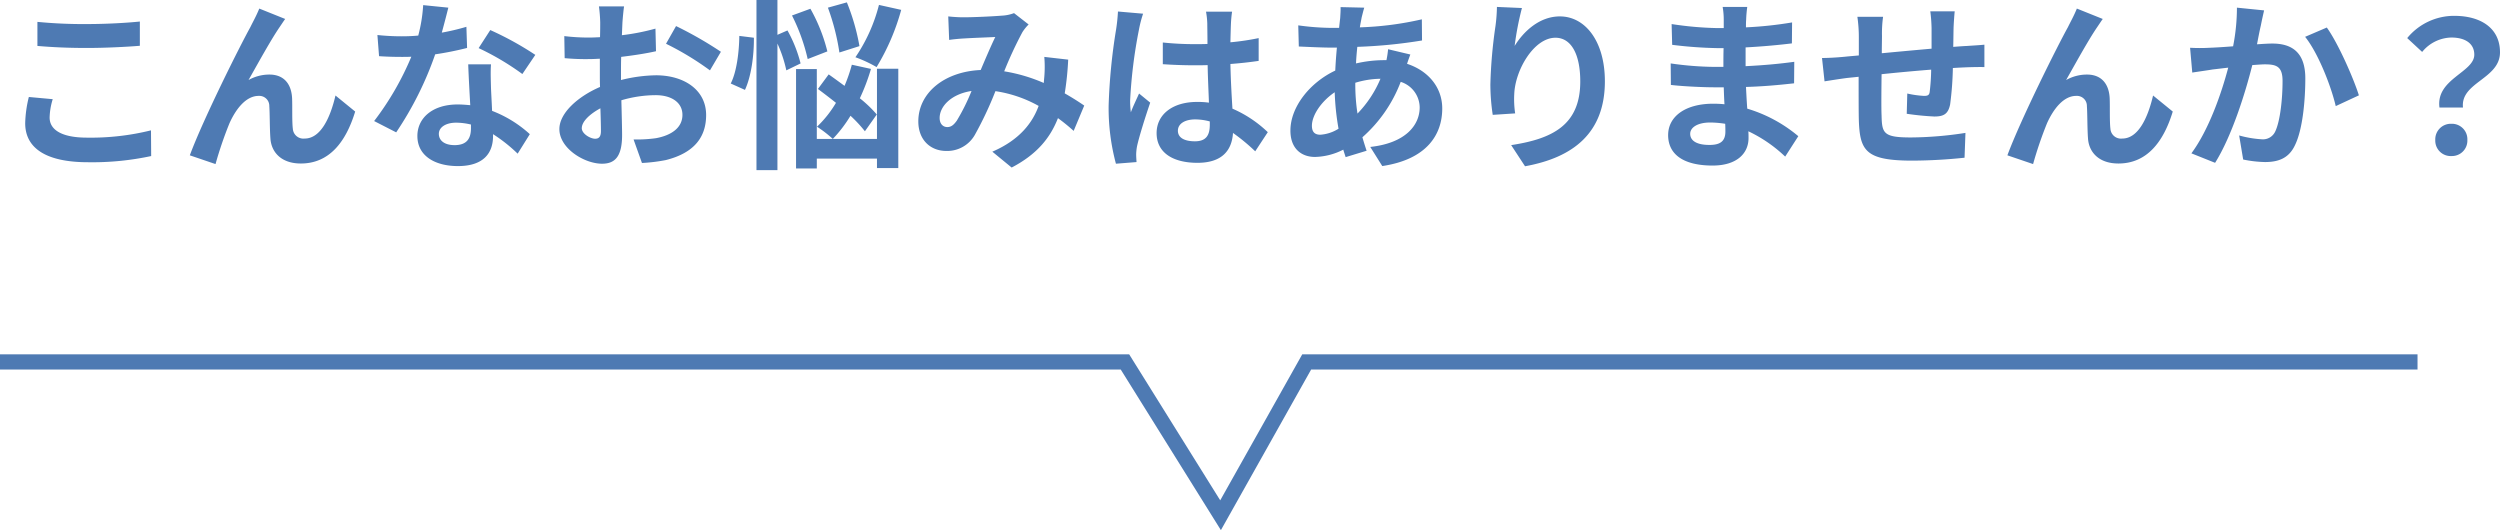
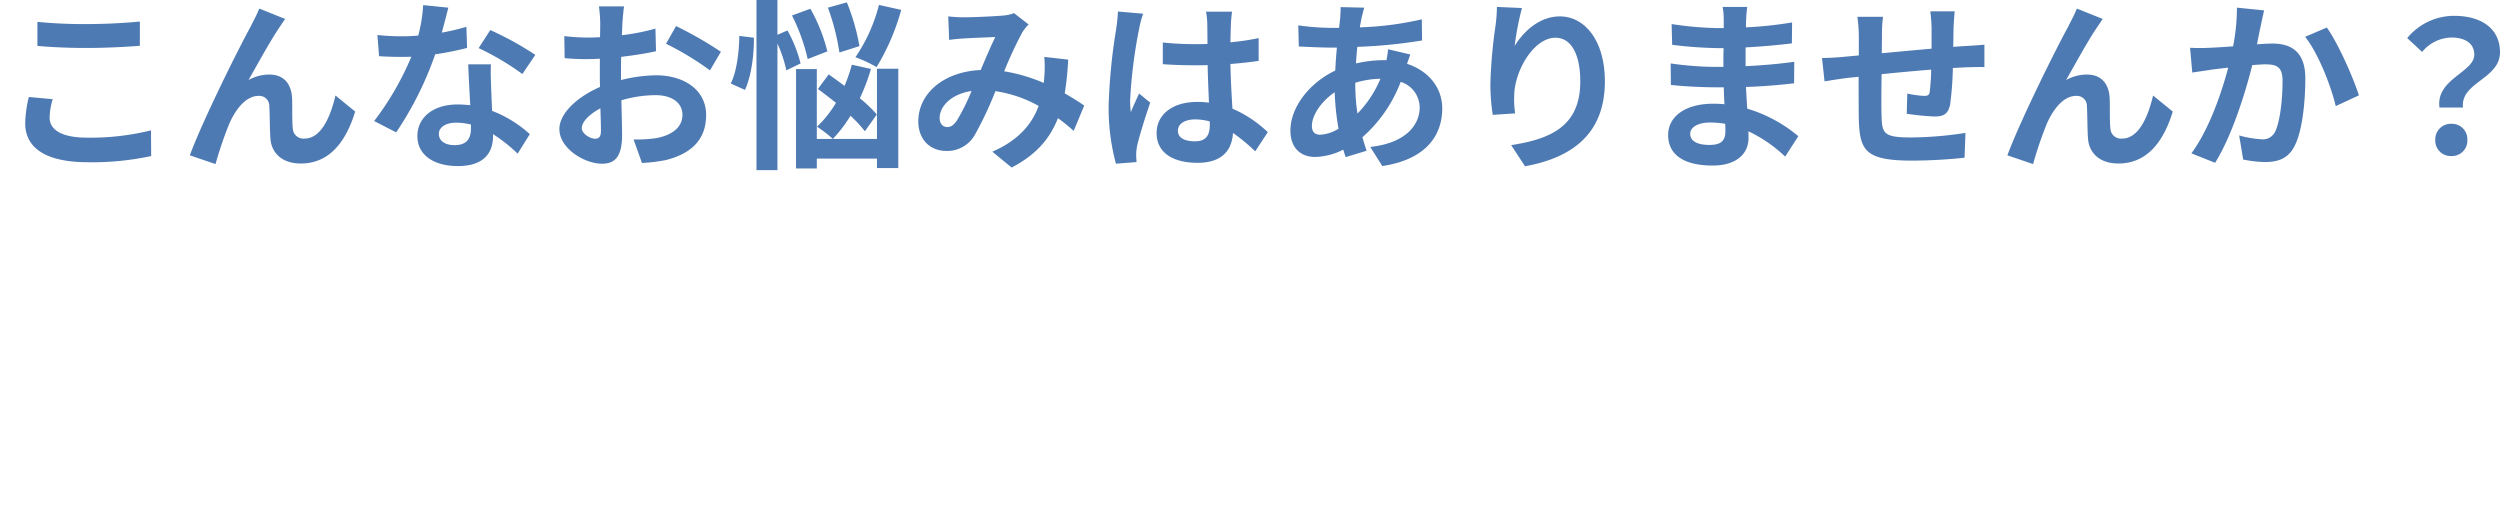
<svg xmlns="http://www.w3.org/2000/svg" width="493.676" height="104.687" viewBox="0 0 493.676 104.687">
  <g id="グループ_4125" data-name="グループ 4125" transform="translate(12505 -168.508)">
-     <path id="パス_27322" data-name="パス 27322" d="M-243.612-26.172v4.752c2.916.252,6.048.4,9.828.4,3.42,0,7.884-.216,10.4-.432v-4.788c-2.772.288-6.876.5-10.44.5A94.438,94.438,0,0,1-243.612-26.172Zm3.024,15.264-4.716-.432a23.288,23.288,0,0,0-.72,5.184c0,4.932,4.14,7.7,12.384,7.7A55.475,55.475,0,0,0-221.148.324l-.036-5.076a49.431,49.431,0,0,1-12.636,1.44c-5.184,0-7.38-1.656-7.38-3.96A13.265,13.265,0,0,1-240.588-10.908Zm45.9-15.84L-199.8-28.8c-.612,1.512-1.3,2.7-1.764,3.672-1.908,3.42-9.288,18.108-11.952,25.308l5.076,1.728A75.7,75.7,0,0,1-205.7-6.12c1.3-2.916,3.312-5.436,5.76-5.436A1.975,1.975,0,0,1-197.82-9.54c.108,1.476.072,4.428.216,6.336.144,2.628,2.016,5,6.012,5,5.508,0,8.856-4.1,10.728-10.26l-3.888-3.168c-1.044,4.464-2.952,8.5-6.084,8.5a2.093,2.093,0,0,1-2.34-1.944c-.18-1.512-.072-4.392-.144-6.012-.144-2.988-1.764-4.68-4.464-4.68a8.372,8.372,0,0,0-4.14,1.08c1.8-3.168,4.32-7.776,6.084-10.368C-195.444-25.632-195.048-26.244-194.688-26.748Zm32.22-2.232-4.968-.5a30.274,30.274,0,0,1-.972,6.012c-1.116.108-2.2.144-3.276.144a45.479,45.479,0,0,1-4.788-.252l.324,4.176c1.548.108,3.024.144,4.5.144.612,0,1.224,0,1.872-.036A56.719,56.719,0,0,1-177.12-6.588l4.356,2.232a66.333,66.333,0,0,0,7.7-15.408,62.455,62.455,0,0,0,6.3-1.26L-158.9-25.2a44.134,44.134,0,0,1-4.86,1.152C-163.224-25.992-162.756-27.828-162.468-28.98ZM-164.34-4.068c0-1.26,1.332-2.2,3.42-2.2A12.933,12.933,0,0,1-158-5.9v.72c0,1.98-.756,3.348-3.24,3.348C-163.224-1.836-164.34-2.736-164.34-4.068Zm10.3-13.716h-4.5c.072,2.2.252,5.4.4,8.064-.828-.072-1.62-.144-2.484-.144-5,0-7.956,2.7-7.956,6.228,0,3.96,3.528,5.94,7.992,5.94,5.112,0,6.948-2.592,6.948-5.94V-4a30.518,30.518,0,0,1,4.86,3.852L-146.376-4A23.542,23.542,0,0,0-153.828-8.6c-.072-1.8-.18-3.528-.216-4.572C-154.08-14.76-154.152-16.272-154.044-17.784Zm6.192,1.908,2.556-3.78a62.012,62.012,0,0,0-8.892-4.9l-2.3,3.564A51.959,51.959,0,0,1-147.852-15.876Zm20.088-13.356h-4.968a28.972,28.972,0,0,1,.252,3.168c0,.612,0,1.656-.036,2.916-.72.036-1.44.072-2.088.072a39.92,39.92,0,0,1-4.968-.288l.072,4.356a44.136,44.136,0,0,0,5.04.18c.576,0,1.224-.036,1.908-.072v3.024c0,.828,0,1.692.036,2.556-4.428,1.908-8.028,5.184-8.028,8.316,0,3.816,4.932,6.84,8.424,6.84,2.376,0,3.96-1.188,3.96-5.652,0-1.224-.072-4.032-.144-6.876a24.271,24.271,0,0,1,6.768-1.008c3.132,0,5.292,1.44,5.292,3.888,0,2.628-2.3,4.068-5.22,4.608a27.72,27.72,0,0,1-4.428.252l1.656,4.644a32.962,32.962,0,0,0,4.716-.576c5.724-1.44,7.956-4.644,7.956-8.892,0-4.968-4.356-7.848-9.9-7.848a29.829,29.829,0,0,0-6.912.936V-16.02c0-1.044,0-2.16.036-3.24,2.34-.288,4.824-.648,6.876-1.116l-.108-4.464a44.09,44.09,0,0,1-6.624,1.3c.036-.9.072-1.764.108-2.556C-128.016-27.036-127.872-28.584-127.764-29.232Zm10.26,3.888-1.98,3.492a57.277,57.277,0,0,1,8.676,5.256l2.16-3.672A75.228,75.228,0,0,0-117.5-25.344Zm-18.612,20.16c0-1.26,1.476-2.736,3.672-3.924.072,1.944.108,3.6.108,4.5,0,1.224-.5,1.512-1.152,1.512C-134.424-3.1-136.116-4.068-136.116-5.184Zm58.68-24.336A32.507,32.507,0,0,1-82.08-19.188,26.07,26.07,0,0,1-77.9-17.244a43.932,43.932,0,0,0,4.86-11.3Zm-3.852,8.136a42.258,42.258,0,0,0-2.484-8.64l-3.744,1.044a44.566,44.566,0,0,1,2.268,8.856Zm-6.336,1.044a33.574,33.574,0,0,0-3.348-8.424l-3.636,1.332a37.442,37.442,0,0,1,3.1,8.6Zm-17.388-3.06c-.036,3.24-.54,7.164-1.692,9.4l2.808,1.26c1.26-2.7,1.8-6.876,1.764-10.3Zm12.1,5.436a26.613,26.613,0,0,0-2.592-6.516l-1.98.864v-6.876h-4.14V3.1h4.14V-21.888A25.226,25.226,0,0,1-95.724-16.6Zm15.048,10.08a24.217,24.217,0,0,0-3.348-3.2,40.035,40.035,0,0,0,2.2-5.8l-3.78-.828a31.707,31.707,0,0,1-1.44,4.176c-1.08-.792-2.16-1.584-3.132-2.268l-2.124,2.88c1.116.828,2.34,1.764,3.564,2.736a21.832,21.832,0,0,1-3.744,4.716A24,24,0,0,1-86.544-3.06a26.28,26.28,0,0,0,3.492-4.572,26.28,26.28,0,0,1,2.844,3.06Zm.036,4.824h-11.88V-16.848h-4.1V2.772h4.1V.828h11.88V2.7h4.212V-16.92h-4.212Zm14.076-24.192.18,4.644c.936-.144,2.2-.252,2.916-.288,1.656-.108,4.752-.216,6.192-.288-.828,1.692-1.872,4.14-2.88,6.516C-64.584-16.344-69.66-12.1-69.66-6.516c0,3.636,2.376,5.832,5.544,5.832A6.275,6.275,0,0,0-58.5-3.852a70.76,70.76,0,0,0,4.068-8.64A24.96,24.96,0,0,1-45.9-9.576C-47.088-6.3-49.608-2.88-55.044-.54l3.816,3.132C-46.4.072-43.668-3.1-42.084-7.164a37.535,37.535,0,0,1,3.1,2.52l2.088-5c-1.044-.72-2.34-1.548-3.852-2.412a58.463,58.463,0,0,0,.684-6.66l-4.716-.54a23.712,23.712,0,0,1,0,3.924c-.036.4-.072.792-.108,1.224a32.393,32.393,0,0,0-7.812-2.3,76.705,76.705,0,0,1,3.6-7.74,8.678,8.678,0,0,1,1.224-1.512L-50.76-27.9a7.734,7.734,0,0,1-2.448.5c-1.692.144-5.508.324-7.56.324C-61.56-27.072-62.784-27.144-63.756-27.252ZM-65.448-7.2c0-2.268,2.268-4.716,6.3-5.328A40.317,40.317,0,0,1-62.064-6.66c-.648.9-1.152,1.26-1.872,1.26C-64.764-5.4-65.448-6.012-65.448-7.2ZM-18.4-4.68c0-1.368,1.368-2.232,3.42-2.232a11.114,11.114,0,0,1,2.88.4v.648c0,2.124-.756,3.276-2.952,3.276C-16.956-2.592-18.4-3.2-18.4-4.68ZM-7.7-28.188h-5.148a15.287,15.287,0,0,1,.252,2.376c0,.756.036,2.232.036,4-.828.036-1.692.036-2.52.036a59.985,59.985,0,0,1-6.3-.324v4.284c2.124.144,4.176.216,6.3.216.828,0,1.692,0,2.556-.036.036,2.556.18,5.184.252,7.416a16.016,16.016,0,0,0-2.34-.144c-4.9,0-7.992,2.52-7.992,6.156,0,3.78,3.1,5.868,8.064,5.868,4.86,0,6.8-2.448,7.02-5.9A37.761,37.761,0,0,1-3.132-.612l2.484-3.78A23.561,23.561,0,0,0-7.632-9.036c-.144-2.448-.324-5.328-.4-8.82,1.98-.144,3.852-.36,5.58-.612v-4.5a49.325,49.325,0,0,1-5.58.828c.036-1.584.072-2.916.108-3.708A22.544,22.544,0,0,1-7.7-28.188Zm-17.568.4-4.968-.432A34.341,34.341,0,0,1-30.6-24.7,114.009,114.009,0,0,0-32.076-9.684a42.283,42.283,0,0,0,1.44,11.52l4.068-.324C-26.6,1.008-26.64.4-26.64.036a10.047,10.047,0,0,1,.18-1.692c.432-1.944,1.584-5.616,2.592-8.568l-2.2-1.8c-.54,1.224-1.152,2.448-1.62,3.708a17.016,17.016,0,0,1-.144-2.34A96.1,96.1,0,0,1-26.1-24.588,23.375,23.375,0,0,1-25.272-27.792ZM18.4-28.98l-4.68-.108c.036.612-.036,1.476-.072,2.16q-.108.918-.216,1.944h-1.44a50.87,50.87,0,0,1-6.624-.5l.108,4.176c1.692.072,4.5.216,6.372.216H13q-.216,2.214-.324,4.536c-5.04,2.376-8.856,7.2-8.856,11.844C3.816-1.08,6.048.5,8.676.5a12.849,12.849,0,0,0,5.58-1.44c.144.5.324,1.008.468,1.476l4.14-1.26c-.288-.864-.576-1.764-.828-2.664A27.644,27.644,0,0,0,25.6-14.328a5.353,5.353,0,0,1,3.744,5.04c0,3.528-2.808,7.056-9.756,7.812L21.96,2.3C30.816.972,33.8-3.96,33.8-9.072c0-4.176-2.772-7.452-6.948-8.82.216-.684.5-1.44.648-1.836l-4.392-1.044a19.779,19.779,0,0,1-.324,2.16H22.14a24.557,24.557,0,0,0-5.364.648c.036-1.08.144-2.2.252-3.276a99.08,99.08,0,0,0,12.78-1.26l-.036-4.176a63.186,63.186,0,0,1-12.24,1.584c.108-.72.252-1.368.36-1.98C18.036-27.612,18.18-28.26,18.4-28.98ZM8.064-5.652c0-2.052,1.8-4.788,4.5-6.624a50.164,50.164,0,0,0,.756,7.2,7.674,7.674,0,0,1-3.6,1.188C8.568-3.888,8.064-4.5,8.064-5.652Zm8.568-8.388v-.108A17.947,17.947,0,0,1,21.6-14.94a22.169,22.169,0,0,1-4.536,6.876A37.868,37.868,0,0,1,16.632-14.04Zm32.9-14.868L44.6-29.124a31.884,31.884,0,0,1-.288,3.78,94.724,94.724,0,0,0-1.008,11.52,40.72,40.72,0,0,0,.468,6.012L48.2-8.1a18.823,18.823,0,0,1-.18-3.816c.18-4.752,3.888-11.124,8.136-11.124,3.024,0,4.9,3.1,4.9,8.64,0,8.712-5.652,11.34-13.644,12.564L50.148,2.34C59.688.612,65.916-4.248,65.916-14.436c0-7.92-3.888-12.816-8.892-12.816-4.068,0-7.2,3.024-8.928,5.832A58.7,58.7,0,0,1,49.536-28.908ZM82.764-4.068c0-1.224,1.4-2.232,3.96-2.232a19.993,19.993,0,0,1,2.952.252c.036.648.036,1.152.036,1.548,0,2.088-1.26,2.628-3.168,2.628C84.06-1.872,82.764-2.7,82.764-4.068ZM94.032-29.124h-4.86a14.472,14.472,0,0,1,.216,2.484v1.692h-1.4a67.211,67.211,0,0,1-8.892-.792l.108,4.1a82.756,82.756,0,0,0,8.82.648h1.332c-.036,1.224-.036,2.52-.036,3.708H87.588a63.613,63.613,0,0,1-8.676-.684l.036,4.248c2.376.288,6.48.468,8.568.468h1.872c.036,1.08.072,2.232.144,3.348-.72-.072-1.476-.108-2.232-.108-5.544,0-8.892,2.556-8.892,6.192C78.408,0,81.432,2.2,87.192,2.2c4.752,0,7.092-2.376,7.092-5.436,0-.4,0-.828-.036-1.332a27.594,27.594,0,0,1,7.272,5L104.112-3.6a28.185,28.185,0,0,0-10.08-5.436c-.108-1.44-.18-2.916-.252-4.284,3.456-.108,6.264-.36,9.5-.72l.036-4.248c-2.916.4-5.976.684-9.612.864v-3.708c3.492-.18,6.768-.5,9.144-.792l.036-4.14a75.45,75.45,0,0,1-9.108.972c0-.576,0-1.116.036-1.476A24.312,24.312,0,0,1,94.032-29.124ZM135-28.26h-4.824a30.284,30.284,0,0,1,.252,3.312v4.068c-3.276.288-6.768.612-9.828.9,0-1.4.036-2.628.036-3.456a23.847,23.847,0,0,1,.216-3.744h-5.076a27.807,27.807,0,0,1,.288,4v3.636c-1.152.108-2.088.18-2.736.252-1.836.18-3.492.252-4.536.252l.5,4.608c.936-.144,3.168-.5,4.32-.648.612-.072,1.44-.144,2.412-.252,0,3.348,0,6.84.036,8.388.18,6.228,1.3,8.172,10.62,8.172a101.841,101.841,0,0,0,10.26-.576l.18-4.9a72.529,72.529,0,0,1-10.764.9c-5.4,0-5.724-.792-5.8-4.32-.072-1.548-.036-4.86,0-8.172,3.06-.324,6.588-.648,9.792-.9a39.664,39.664,0,0,1-.288,4.356c-.072.684-.4.828-1.116.828a19.073,19.073,0,0,1-3.312-.468l-.108,4a54.487,54.487,0,0,0,5.436.54c1.836,0,2.736-.468,3.132-2.376a63.159,63.159,0,0,0,.54-7.2c1.044-.072,1.98-.108,2.772-.144.936-.036,2.844-.072,3.456-.036v-4.428c-1.044.108-2.448.18-3.456.252-.828.036-1.728.108-2.7.18.036-1.188.036-2.484.072-3.888C134.82-26.1,134.928-27.684,135-28.26Zm29.232,1.512L159.12-28.8c-.612,1.512-1.3,2.7-1.764,3.672C155.448-21.708,148.068-7.02,145.4.18l5.076,1.728a75.7,75.7,0,0,1,2.736-8.028c1.3-2.916,3.312-5.436,5.76-5.436A1.975,1.975,0,0,1,161.1-9.54c.108,1.476.072,4.428.216,6.336.144,2.628,2.016,5,6.012,5,5.508,0,8.856-4.1,10.728-10.26l-3.888-3.168c-1.044,4.464-2.952,8.5-6.084,8.5a2.093,2.093,0,0,1-2.34-1.944c-.18-1.512-.072-4.392-.144-6.012-.144-2.988-1.764-4.68-4.464-4.68a8.372,8.372,0,0,0-4.14,1.08c1.8-3.168,4.32-7.776,6.084-10.368C163.476-25.632,163.872-26.244,164.232-26.748Zm31.86-1.692-5.364-.54a39.9,39.9,0,0,1-.756,7.632c-1.836.144-3.528.252-4.644.288a34.372,34.372,0,0,1-3.852,0l.432,4.9c1.08-.18,2.988-.432,4-.612.684-.072,1.8-.216,3.1-.36-1.3,4.932-3.78,12.2-7.272,16.92l4.68,1.872c3.312-5.292,5.976-13.824,7.344-19.3,1.008-.072,1.908-.144,2.484-.144,2.268,0,3.492.4,3.492,3.276,0,3.564-.468,7.92-1.44,9.972a2.668,2.668,0,0,1-2.7,1.548,21.093,21.093,0,0,1-4.428-.756l.792,4.752a23.289,23.289,0,0,0,4.32.5c2.7,0,4.716-.792,5.9-3.312,1.548-3.132,2.052-8.964,2.052-13.212,0-5.184-2.7-6.876-6.516-6.876-.756,0-1.836.072-3.024.144.252-1.3.5-2.628.756-3.708C195.624-26.352,195.876-27.5,196.092-28.44Zm12.384,3.384-4.284,1.836c2.556,3.168,5.112,9.684,6.048,13.68l4.572-2.124C213.732-15.084,210.708-21.96,208.476-25.056Zm22.248,15.8h4.644c-.54-5,7.308-5.616,7.308-10.908,0-4.788-3.816-7.2-9.036-7.2a11.978,11.978,0,0,0-9.288,4.392l2.952,2.736a7.633,7.633,0,0,1,5.76-2.844c2.808,0,4.536,1.224,4.536,3.384C237.6-16.2,229.968-14.9,230.724-9.252Zm2.34,9.576a3.043,3.043,0,0,0,3.168-3.168,3.053,3.053,0,0,0-3.168-3.2,3.073,3.073,0,0,0-3.168,3.2A3.043,3.043,0,0,0,233.064.324Z" transform="translate(-12254 199)" fill="#4e7ab3" />
-     <path id="パス_27321" data-name="パス 27321" d="M-10921,430.975h222.144l18.88,30.277,17.012-30.277h219.354" transform="translate(-1584 -191)" fill="none" stroke="#4e7ab3" stroke-width="3" />
+     <path id="パス_27322" data-name="パス 27322" d="M-243.612-26.172v4.752c2.916.252,6.048.4,9.828.4,3.42,0,7.884-.216,10.4-.432v-4.788c-2.772.288-6.876.5-10.44.5A94.438,94.438,0,0,1-243.612-26.172Zm3.024,15.264-4.716-.432a23.288,23.288,0,0,0-.72,5.184c0,4.932,4.14,7.7,12.384,7.7A55.475,55.475,0,0,0-221.148.324l-.036-5.076a49.431,49.431,0,0,1-12.636,1.44c-5.184,0-7.38-1.656-7.38-3.96A13.265,13.265,0,0,1-240.588-10.908Zm45.9-15.84L-199.8-28.8c-.612,1.512-1.3,2.7-1.764,3.672-1.908,3.42-9.288,18.108-11.952,25.308l5.076,1.728A75.7,75.7,0,0,1-205.7-6.12c1.3-2.916,3.312-5.436,5.76-5.436A1.975,1.975,0,0,1-197.82-9.54c.108,1.476.072,4.428.216,6.336.144,2.628,2.016,5,6.012,5,5.508,0,8.856-4.1,10.728-10.26l-3.888-3.168c-1.044,4.464-2.952,8.5-6.084,8.5a2.093,2.093,0,0,1-2.34-1.944c-.18-1.512-.072-4.392-.144-6.012-.144-2.988-1.764-4.68-4.464-4.68a8.372,8.372,0,0,0-4.14,1.08c1.8-3.168,4.32-7.776,6.084-10.368C-195.444-25.632-195.048-26.244-194.688-26.748Zm32.22-2.232-4.968-.5a30.274,30.274,0,0,1-.972,6.012c-1.116.108-2.2.144-3.276.144a45.479,45.479,0,0,1-4.788-.252l.324,4.176c1.548.108,3.024.144,4.5.144.612,0,1.224,0,1.872-.036A56.719,56.719,0,0,1-177.12-6.588l4.356,2.232a66.333,66.333,0,0,0,7.7-15.408,62.455,62.455,0,0,0,6.3-1.26L-158.9-25.2a44.134,44.134,0,0,1-4.86,1.152C-163.224-25.992-162.756-27.828-162.468-28.98ZM-164.34-4.068c0-1.26,1.332-2.2,3.42-2.2A12.933,12.933,0,0,1-158-5.9v.72c0,1.98-.756,3.348-3.24,3.348C-163.224-1.836-164.34-2.736-164.34-4.068Zm10.3-13.716h-4.5c.072,2.2.252,5.4.4,8.064-.828-.072-1.62-.144-2.484-.144-5,0-7.956,2.7-7.956,6.228,0,3.96,3.528,5.94,7.992,5.94,5.112,0,6.948-2.592,6.948-5.94V-4a30.518,30.518,0,0,1,4.86,3.852L-146.376-4A23.542,23.542,0,0,0-153.828-8.6C-154.08-14.76-154.152-16.272-154.044-17.784Zm6.192,1.908,2.556-3.78a62.012,62.012,0,0,0-8.892-4.9l-2.3,3.564A51.959,51.959,0,0,1-147.852-15.876Zm20.088-13.356h-4.968a28.972,28.972,0,0,1,.252,3.168c0,.612,0,1.656-.036,2.916-.72.036-1.44.072-2.088.072a39.92,39.92,0,0,1-4.968-.288l.072,4.356a44.136,44.136,0,0,0,5.04.18c.576,0,1.224-.036,1.908-.072v3.024c0,.828,0,1.692.036,2.556-4.428,1.908-8.028,5.184-8.028,8.316,0,3.816,4.932,6.84,8.424,6.84,2.376,0,3.96-1.188,3.96-5.652,0-1.224-.072-4.032-.144-6.876a24.271,24.271,0,0,1,6.768-1.008c3.132,0,5.292,1.44,5.292,3.888,0,2.628-2.3,4.068-5.22,4.608a27.72,27.72,0,0,1-4.428.252l1.656,4.644a32.962,32.962,0,0,0,4.716-.576c5.724-1.44,7.956-4.644,7.956-8.892,0-4.968-4.356-7.848-9.9-7.848a29.829,29.829,0,0,0-6.912.936V-16.02c0-1.044,0-2.16.036-3.24,2.34-.288,4.824-.648,6.876-1.116l-.108-4.464a44.09,44.09,0,0,1-6.624,1.3c.036-.9.072-1.764.108-2.556C-128.016-27.036-127.872-28.584-127.764-29.232Zm10.26,3.888-1.98,3.492a57.277,57.277,0,0,1,8.676,5.256l2.16-3.672A75.228,75.228,0,0,0-117.5-25.344Zm-18.612,20.16c0-1.26,1.476-2.736,3.672-3.924.072,1.944.108,3.6.108,4.5,0,1.224-.5,1.512-1.152,1.512C-134.424-3.1-136.116-4.068-136.116-5.184Zm58.68-24.336A32.507,32.507,0,0,1-82.08-19.188,26.07,26.07,0,0,1-77.9-17.244a43.932,43.932,0,0,0,4.86-11.3Zm-3.852,8.136a42.258,42.258,0,0,0-2.484-8.64l-3.744,1.044a44.566,44.566,0,0,1,2.268,8.856Zm-6.336,1.044a33.574,33.574,0,0,0-3.348-8.424l-3.636,1.332a37.442,37.442,0,0,1,3.1,8.6Zm-17.388-3.06c-.036,3.24-.54,7.164-1.692,9.4l2.808,1.26c1.26-2.7,1.8-6.876,1.764-10.3Zm12.1,5.436a26.613,26.613,0,0,0-2.592-6.516l-1.98.864v-6.876h-4.14V3.1h4.14V-21.888A25.226,25.226,0,0,1-95.724-16.6Zm15.048,10.08a24.217,24.217,0,0,0-3.348-3.2,40.035,40.035,0,0,0,2.2-5.8l-3.78-.828a31.707,31.707,0,0,1-1.44,4.176c-1.08-.792-2.16-1.584-3.132-2.268l-2.124,2.88c1.116.828,2.34,1.764,3.564,2.736a21.832,21.832,0,0,1-3.744,4.716A24,24,0,0,1-86.544-3.06a26.28,26.28,0,0,0,3.492-4.572,26.28,26.28,0,0,1,2.844,3.06Zm.036,4.824h-11.88V-16.848h-4.1V2.772h4.1V.828h11.88V2.7h4.212V-16.92h-4.212Zm14.076-24.192.18,4.644c.936-.144,2.2-.252,2.916-.288,1.656-.108,4.752-.216,6.192-.288-.828,1.692-1.872,4.14-2.88,6.516C-64.584-16.344-69.66-12.1-69.66-6.516c0,3.636,2.376,5.832,5.544,5.832A6.275,6.275,0,0,0-58.5-3.852a70.76,70.76,0,0,0,4.068-8.64A24.96,24.96,0,0,1-45.9-9.576C-47.088-6.3-49.608-2.88-55.044-.54l3.816,3.132C-46.4.072-43.668-3.1-42.084-7.164a37.535,37.535,0,0,1,3.1,2.52l2.088-5c-1.044-.72-2.34-1.548-3.852-2.412a58.463,58.463,0,0,0,.684-6.66l-4.716-.54a23.712,23.712,0,0,1,0,3.924c-.036.4-.072.792-.108,1.224a32.393,32.393,0,0,0-7.812-2.3,76.705,76.705,0,0,1,3.6-7.74,8.678,8.678,0,0,1,1.224-1.512L-50.76-27.9a7.734,7.734,0,0,1-2.448.5c-1.692.144-5.508.324-7.56.324C-61.56-27.072-62.784-27.144-63.756-27.252ZM-65.448-7.2c0-2.268,2.268-4.716,6.3-5.328A40.317,40.317,0,0,1-62.064-6.66c-.648.9-1.152,1.26-1.872,1.26C-64.764-5.4-65.448-6.012-65.448-7.2ZM-18.4-4.68c0-1.368,1.368-2.232,3.42-2.232a11.114,11.114,0,0,1,2.88.4v.648c0,2.124-.756,3.276-2.952,3.276C-16.956-2.592-18.4-3.2-18.4-4.68ZM-7.7-28.188h-5.148a15.287,15.287,0,0,1,.252,2.376c0,.756.036,2.232.036,4-.828.036-1.692.036-2.52.036a59.985,59.985,0,0,1-6.3-.324v4.284c2.124.144,4.176.216,6.3.216.828,0,1.692,0,2.556-.036.036,2.556.18,5.184.252,7.416a16.016,16.016,0,0,0-2.34-.144c-4.9,0-7.992,2.52-7.992,6.156,0,3.78,3.1,5.868,8.064,5.868,4.86,0,6.8-2.448,7.02-5.9A37.761,37.761,0,0,1-3.132-.612l2.484-3.78A23.561,23.561,0,0,0-7.632-9.036c-.144-2.448-.324-5.328-.4-8.82,1.98-.144,3.852-.36,5.58-.612v-4.5a49.325,49.325,0,0,1-5.58.828c.036-1.584.072-2.916.108-3.708A22.544,22.544,0,0,1-7.7-28.188Zm-17.568.4-4.968-.432A34.341,34.341,0,0,1-30.6-24.7,114.009,114.009,0,0,0-32.076-9.684a42.283,42.283,0,0,0,1.44,11.52l4.068-.324C-26.6,1.008-26.64.4-26.64.036a10.047,10.047,0,0,1,.18-1.692c.432-1.944,1.584-5.616,2.592-8.568l-2.2-1.8c-.54,1.224-1.152,2.448-1.62,3.708a17.016,17.016,0,0,1-.144-2.34A96.1,96.1,0,0,1-26.1-24.588,23.375,23.375,0,0,1-25.272-27.792ZM18.4-28.98l-4.68-.108c.036.612-.036,1.476-.072,2.16q-.108.918-.216,1.944h-1.44a50.87,50.87,0,0,1-6.624-.5l.108,4.176c1.692.072,4.5.216,6.372.216H13q-.216,2.214-.324,4.536c-5.04,2.376-8.856,7.2-8.856,11.844C3.816-1.08,6.048.5,8.676.5a12.849,12.849,0,0,0,5.58-1.44c.144.5.324,1.008.468,1.476l4.14-1.26c-.288-.864-.576-1.764-.828-2.664A27.644,27.644,0,0,0,25.6-14.328a5.353,5.353,0,0,1,3.744,5.04c0,3.528-2.808,7.056-9.756,7.812L21.96,2.3C30.816.972,33.8-3.96,33.8-9.072c0-4.176-2.772-7.452-6.948-8.82.216-.684.5-1.44.648-1.836l-4.392-1.044a19.779,19.779,0,0,1-.324,2.16H22.14a24.557,24.557,0,0,0-5.364.648c.036-1.08.144-2.2.252-3.276a99.08,99.08,0,0,0,12.78-1.26l-.036-4.176a63.186,63.186,0,0,1-12.24,1.584c.108-.72.252-1.368.36-1.98C18.036-27.612,18.18-28.26,18.4-28.98ZM8.064-5.652c0-2.052,1.8-4.788,4.5-6.624a50.164,50.164,0,0,0,.756,7.2,7.674,7.674,0,0,1-3.6,1.188C8.568-3.888,8.064-4.5,8.064-5.652Zm8.568-8.388v-.108A17.947,17.947,0,0,1,21.6-14.94a22.169,22.169,0,0,1-4.536,6.876A37.868,37.868,0,0,1,16.632-14.04Zm32.9-14.868L44.6-29.124a31.884,31.884,0,0,1-.288,3.78,94.724,94.724,0,0,0-1.008,11.52,40.72,40.72,0,0,0,.468,6.012L48.2-8.1a18.823,18.823,0,0,1-.18-3.816c.18-4.752,3.888-11.124,8.136-11.124,3.024,0,4.9,3.1,4.9,8.64,0,8.712-5.652,11.34-13.644,12.564L50.148,2.34C59.688.612,65.916-4.248,65.916-14.436c0-7.92-3.888-12.816-8.892-12.816-4.068,0-7.2,3.024-8.928,5.832A58.7,58.7,0,0,1,49.536-28.908ZM82.764-4.068c0-1.224,1.4-2.232,3.96-2.232a19.993,19.993,0,0,1,2.952.252c.036.648.036,1.152.036,1.548,0,2.088-1.26,2.628-3.168,2.628C84.06-1.872,82.764-2.7,82.764-4.068ZM94.032-29.124h-4.86a14.472,14.472,0,0,1,.216,2.484v1.692h-1.4a67.211,67.211,0,0,1-8.892-.792l.108,4.1a82.756,82.756,0,0,0,8.82.648h1.332c-.036,1.224-.036,2.52-.036,3.708H87.588a63.613,63.613,0,0,1-8.676-.684l.036,4.248c2.376.288,6.48.468,8.568.468h1.872c.036,1.08.072,2.232.144,3.348-.72-.072-1.476-.108-2.232-.108-5.544,0-8.892,2.556-8.892,6.192C78.408,0,81.432,2.2,87.192,2.2c4.752,0,7.092-2.376,7.092-5.436,0-.4,0-.828-.036-1.332a27.594,27.594,0,0,1,7.272,5L104.112-3.6a28.185,28.185,0,0,0-10.08-5.436c-.108-1.44-.18-2.916-.252-4.284,3.456-.108,6.264-.36,9.5-.72l.036-4.248c-2.916.4-5.976.684-9.612.864v-3.708c3.492-.18,6.768-.5,9.144-.792l.036-4.14a75.45,75.45,0,0,1-9.108.972c0-.576,0-1.116.036-1.476A24.312,24.312,0,0,1,94.032-29.124ZM135-28.26h-4.824a30.284,30.284,0,0,1,.252,3.312v4.068c-3.276.288-6.768.612-9.828.9,0-1.4.036-2.628.036-3.456a23.847,23.847,0,0,1,.216-3.744h-5.076a27.807,27.807,0,0,1,.288,4v3.636c-1.152.108-2.088.18-2.736.252-1.836.18-3.492.252-4.536.252l.5,4.608c.936-.144,3.168-.5,4.32-.648.612-.072,1.44-.144,2.412-.252,0,3.348,0,6.84.036,8.388.18,6.228,1.3,8.172,10.62,8.172a101.841,101.841,0,0,0,10.26-.576l.18-4.9a72.529,72.529,0,0,1-10.764.9c-5.4,0-5.724-.792-5.8-4.32-.072-1.548-.036-4.86,0-8.172,3.06-.324,6.588-.648,9.792-.9a39.664,39.664,0,0,1-.288,4.356c-.072.684-.4.828-1.116.828a19.073,19.073,0,0,1-3.312-.468l-.108,4a54.487,54.487,0,0,0,5.436.54c1.836,0,2.736-.468,3.132-2.376a63.159,63.159,0,0,0,.54-7.2c1.044-.072,1.98-.108,2.772-.144.936-.036,2.844-.072,3.456-.036v-4.428c-1.044.108-2.448.18-3.456.252-.828.036-1.728.108-2.7.18.036-1.188.036-2.484.072-3.888C134.82-26.1,134.928-27.684,135-28.26Zm29.232,1.512L159.12-28.8c-.612,1.512-1.3,2.7-1.764,3.672C155.448-21.708,148.068-7.02,145.4.18l5.076,1.728a75.7,75.7,0,0,1,2.736-8.028c1.3-2.916,3.312-5.436,5.76-5.436A1.975,1.975,0,0,1,161.1-9.54c.108,1.476.072,4.428.216,6.336.144,2.628,2.016,5,6.012,5,5.508,0,8.856-4.1,10.728-10.26l-3.888-3.168c-1.044,4.464-2.952,8.5-6.084,8.5a2.093,2.093,0,0,1-2.34-1.944c-.18-1.512-.072-4.392-.144-6.012-.144-2.988-1.764-4.68-4.464-4.68a8.372,8.372,0,0,0-4.14,1.08c1.8-3.168,4.32-7.776,6.084-10.368C163.476-25.632,163.872-26.244,164.232-26.748Zm31.86-1.692-5.364-.54a39.9,39.9,0,0,1-.756,7.632c-1.836.144-3.528.252-4.644.288a34.372,34.372,0,0,1-3.852,0l.432,4.9c1.08-.18,2.988-.432,4-.612.684-.072,1.8-.216,3.1-.36-1.3,4.932-3.78,12.2-7.272,16.92l4.68,1.872c3.312-5.292,5.976-13.824,7.344-19.3,1.008-.072,1.908-.144,2.484-.144,2.268,0,3.492.4,3.492,3.276,0,3.564-.468,7.92-1.44,9.972a2.668,2.668,0,0,1-2.7,1.548,21.093,21.093,0,0,1-4.428-.756l.792,4.752a23.289,23.289,0,0,0,4.32.5c2.7,0,4.716-.792,5.9-3.312,1.548-3.132,2.052-8.964,2.052-13.212,0-5.184-2.7-6.876-6.516-6.876-.756,0-1.836.072-3.024.144.252-1.3.5-2.628.756-3.708C195.624-26.352,195.876-27.5,196.092-28.44Zm12.384,3.384-4.284,1.836c2.556,3.168,5.112,9.684,6.048,13.68l4.572-2.124C213.732-15.084,210.708-21.96,208.476-25.056Zm22.248,15.8h4.644c-.54-5,7.308-5.616,7.308-10.908,0-4.788-3.816-7.2-9.036-7.2a11.978,11.978,0,0,0-9.288,4.392l2.952,2.736a7.633,7.633,0,0,1,5.76-2.844c2.808,0,4.536,1.224,4.536,3.384C237.6-16.2,229.968-14.9,230.724-9.252Zm2.34,9.576a3.043,3.043,0,0,0,3.168-3.168,3.053,3.053,0,0,0-3.168-3.2,3.073,3.073,0,0,0-3.168,3.2A3.043,3.043,0,0,0,233.064.324Z" transform="translate(-12254 199)" fill="#4e7ab3" />
  </g>
</svg>